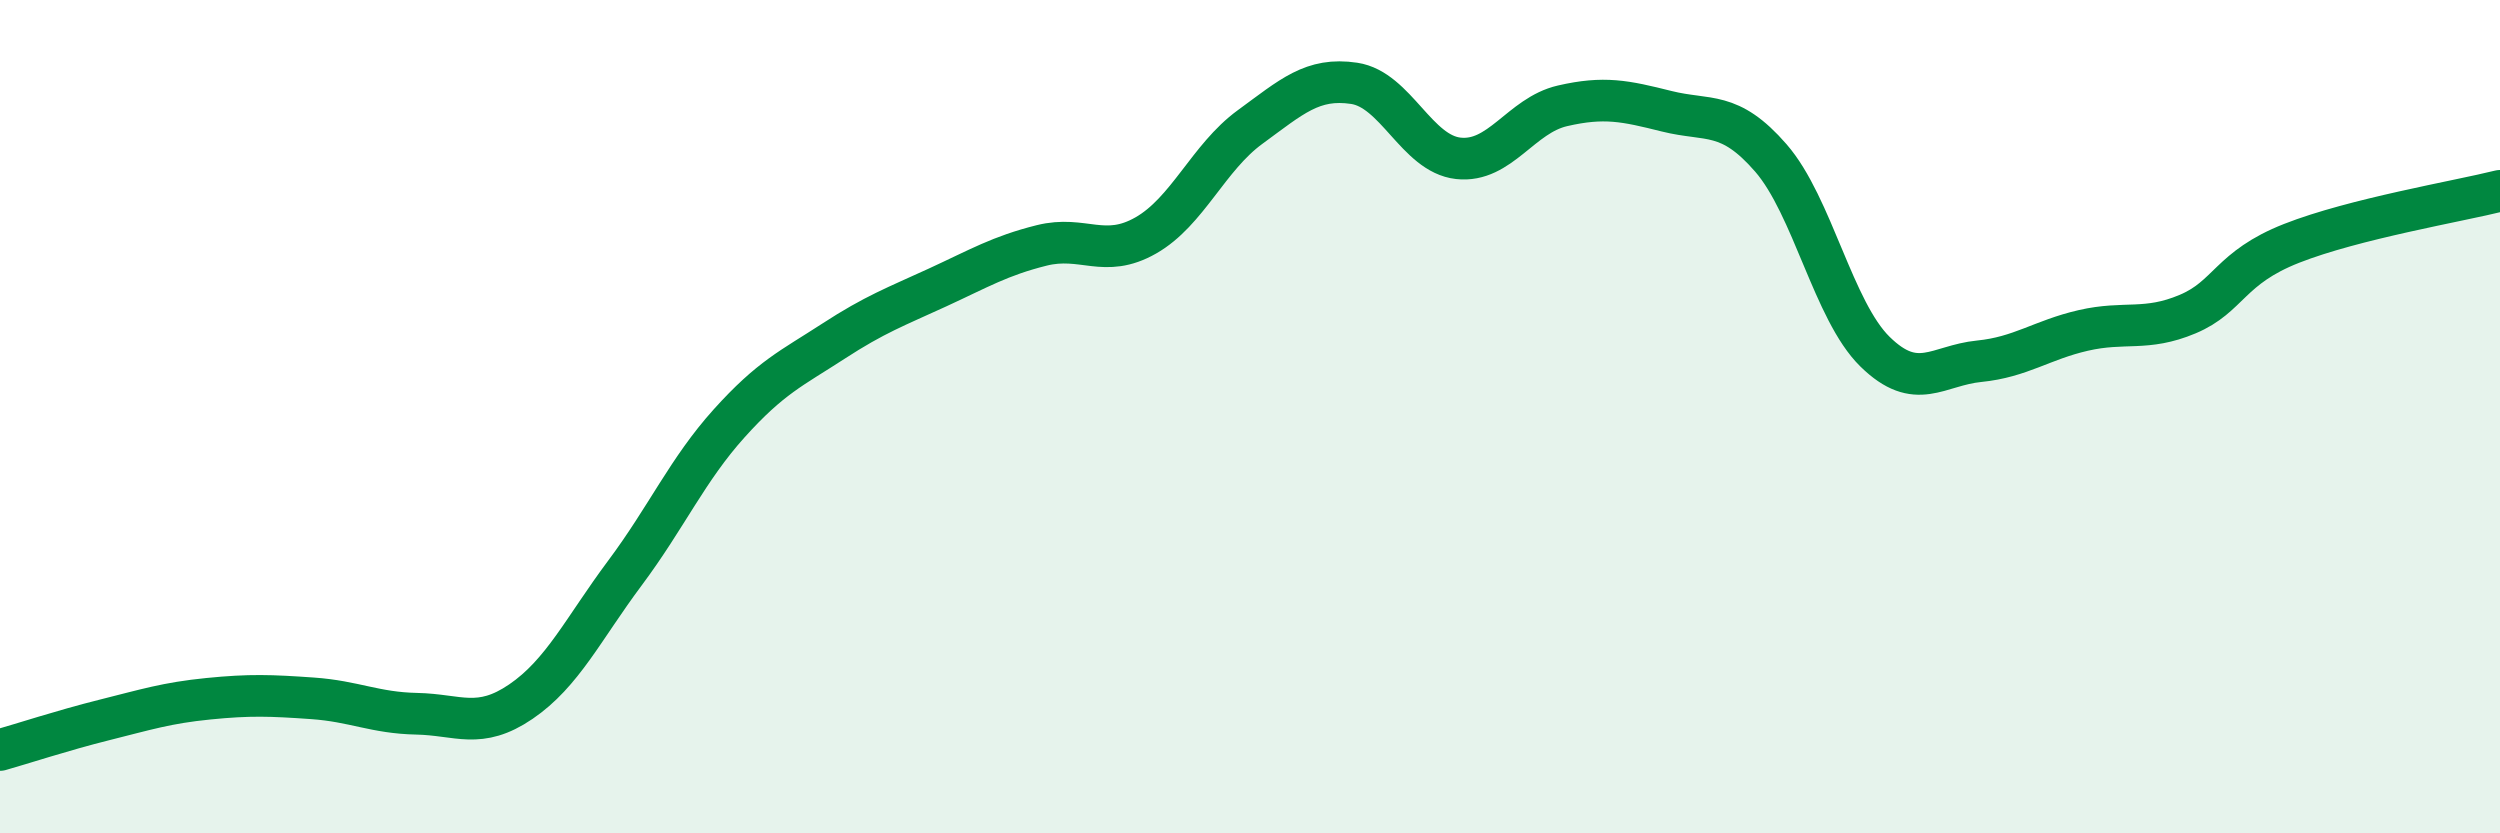
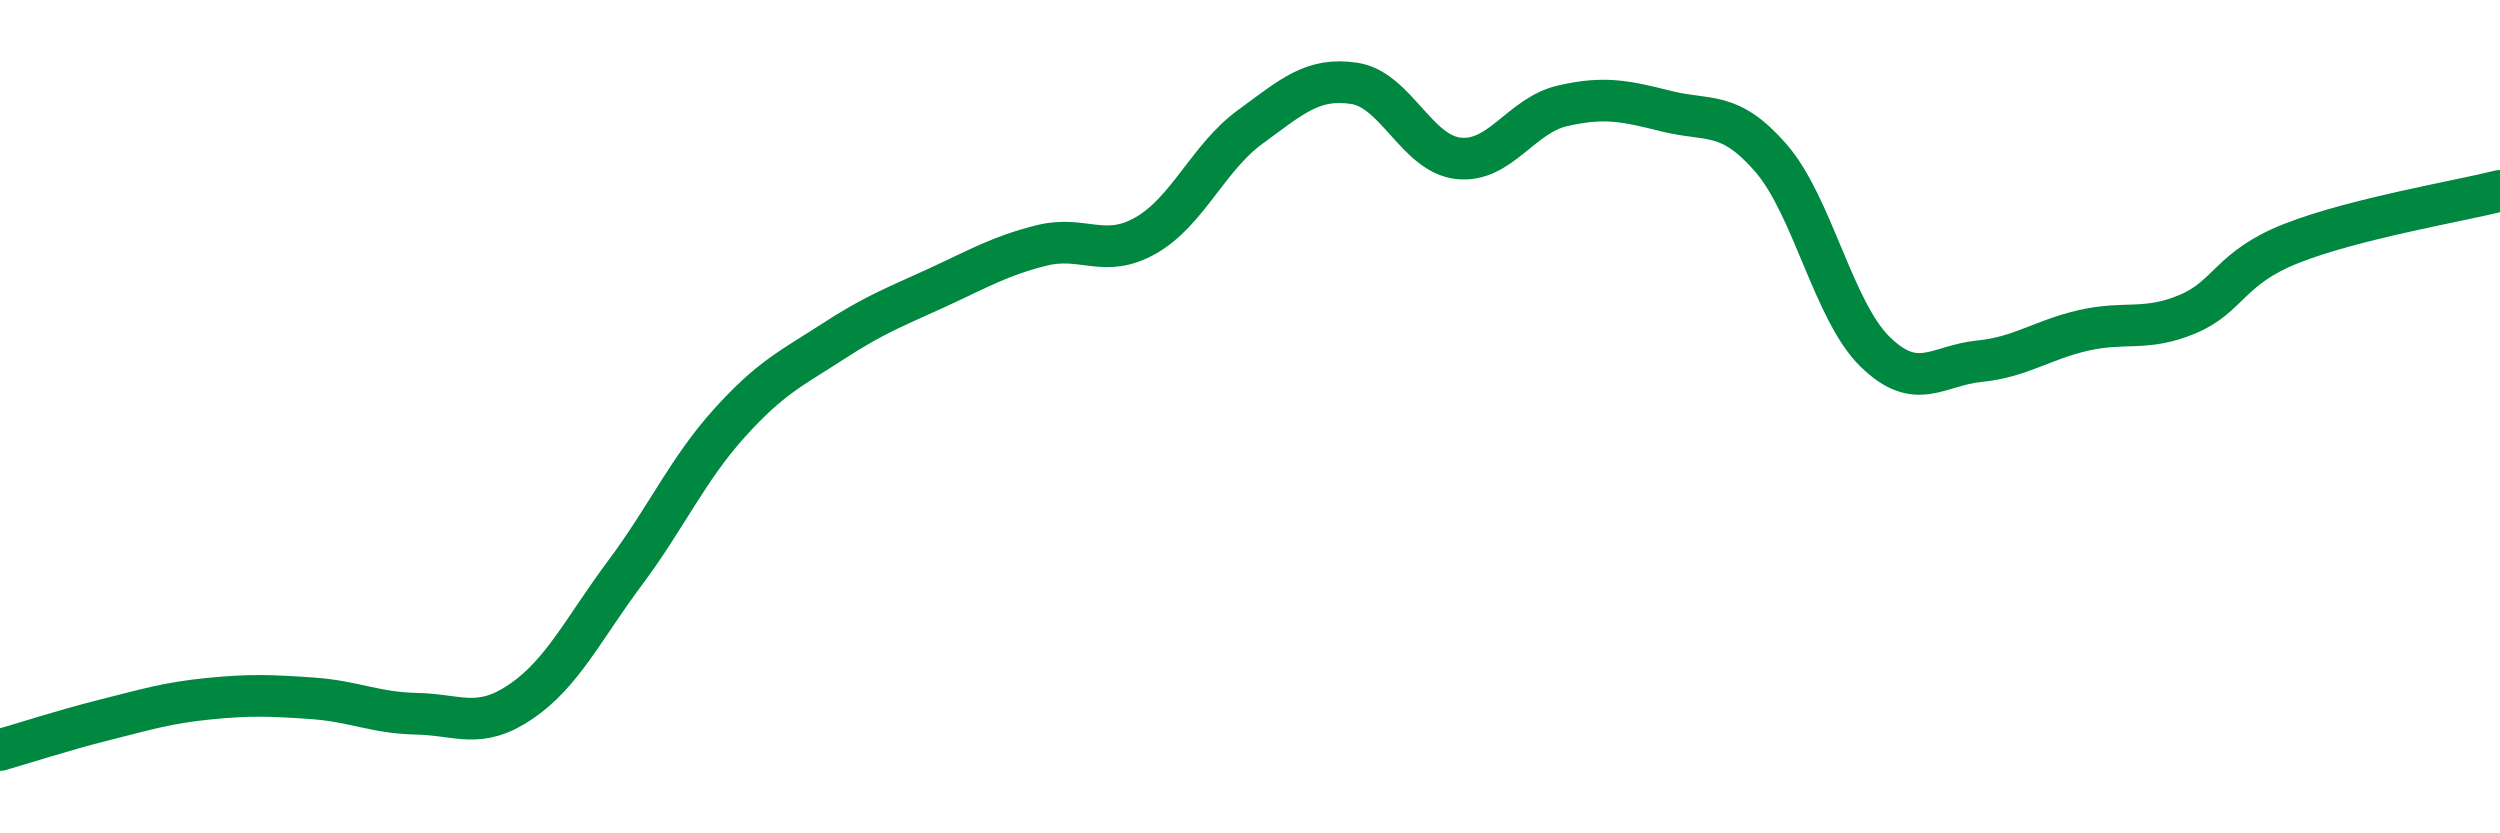
<svg xmlns="http://www.w3.org/2000/svg" width="60" height="20" viewBox="0 0 60 20">
-   <path d="M 0,18 C 0.5,17.86 1.5,17.53 2.5,17.28 C 3.5,17.03 4,16.87 5,16.77 C 6,16.67 6.5,16.69 7.5,16.76 C 8.5,16.83 9,17.11 10,17.13 C 11,17.15 11.5,17.52 12.5,16.84 C 13.5,16.16 14,15.09 15,13.75 C 16,12.41 16.5,11.27 17.5,10.16 C 18.5,9.05 19,8.84 20,8.19 C 21,7.54 21.5,7.36 22.5,6.9 C 23.5,6.44 24,6.14 25,5.89 C 26,5.64 26.5,6.22 27.5,5.65 C 28.5,5.08 29,3.78 30,3.05 C 31,2.32 31.5,1.85 32.5,2 C 33.5,2.15 34,3.69 35,3.8 C 36,3.91 36.5,2.77 37.5,2.54 C 38.5,2.31 39,2.42 40,2.67 C 41,2.92 41.5,2.64 42.5,3.79 C 43.5,4.94 44,7.46 45,8.44 C 46,9.42 46.5,8.77 47.5,8.67 C 48.5,8.57 49,8.16 50,7.93 C 51,7.7 51.5,7.96 52.5,7.54 C 53.5,7.12 53.5,6.43 55,5.84 C 56.5,5.25 59,4.83 60,4.58L60 20L0 20Z" fill="#008740" opacity="0.1" stroke-linecap="round" stroke-linejoin="round" />
  <path d="M 0,18 C 0.5,17.86 1.5,17.53 2.5,17.28 C 3.5,17.03 4,16.87 5,16.77 C 6,16.67 6.5,16.69 7.5,16.76 C 8.5,16.83 9,17.11 10,17.13 C 11,17.15 11.5,17.52 12.5,16.84 C 13.5,16.16 14,15.09 15,13.75 C 16,12.41 16.5,11.27 17.5,10.16 C 18.5,9.05 19,8.84 20,8.19 C 21,7.54 21.5,7.36 22.5,6.9 C 23.5,6.44 24,6.14 25,5.89 C 26,5.64 26.5,6.22 27.5,5.65 C 28.5,5.08 29,3.78 30,3.05 C 31,2.32 31.5,1.85 32.5,2 C 33.5,2.15 34,3.69 35,3.8 C 36,3.91 36.5,2.77 37.5,2.54 C 38.5,2.31 39,2.42 40,2.67 C 41,2.92 41.5,2.64 42.5,3.79 C 43.5,4.94 44,7.46 45,8.44 C 46,9.42 46.5,8.77 47.5,8.67 C 48.5,8.57 49,8.16 50,7.93 C 51,7.7 51.5,7.96 52.5,7.54 C 53.5,7.12 53.5,6.43 55,5.84 C 56.5,5.25 59,4.83 60,4.58" stroke="#008740" stroke-width="1" fill="none" stroke-linecap="round" stroke-linejoin="round" />
</svg>